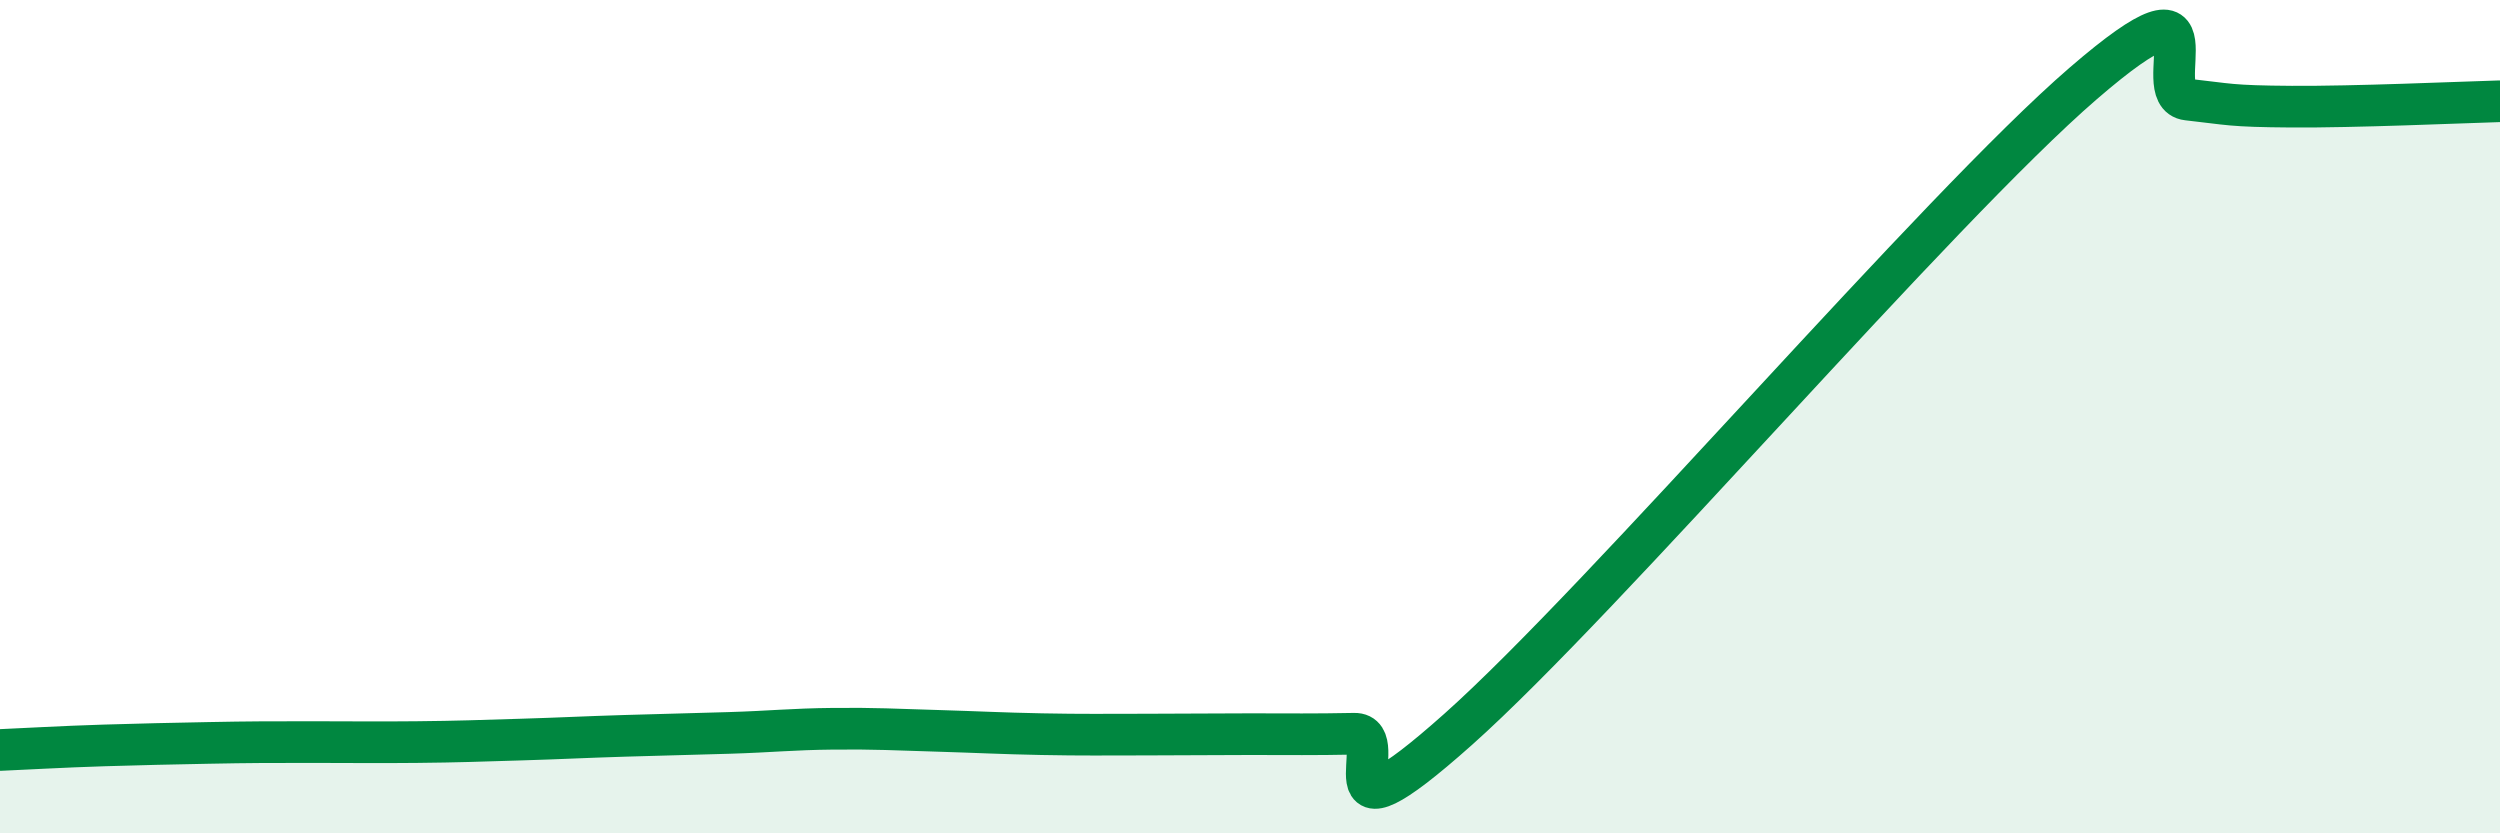
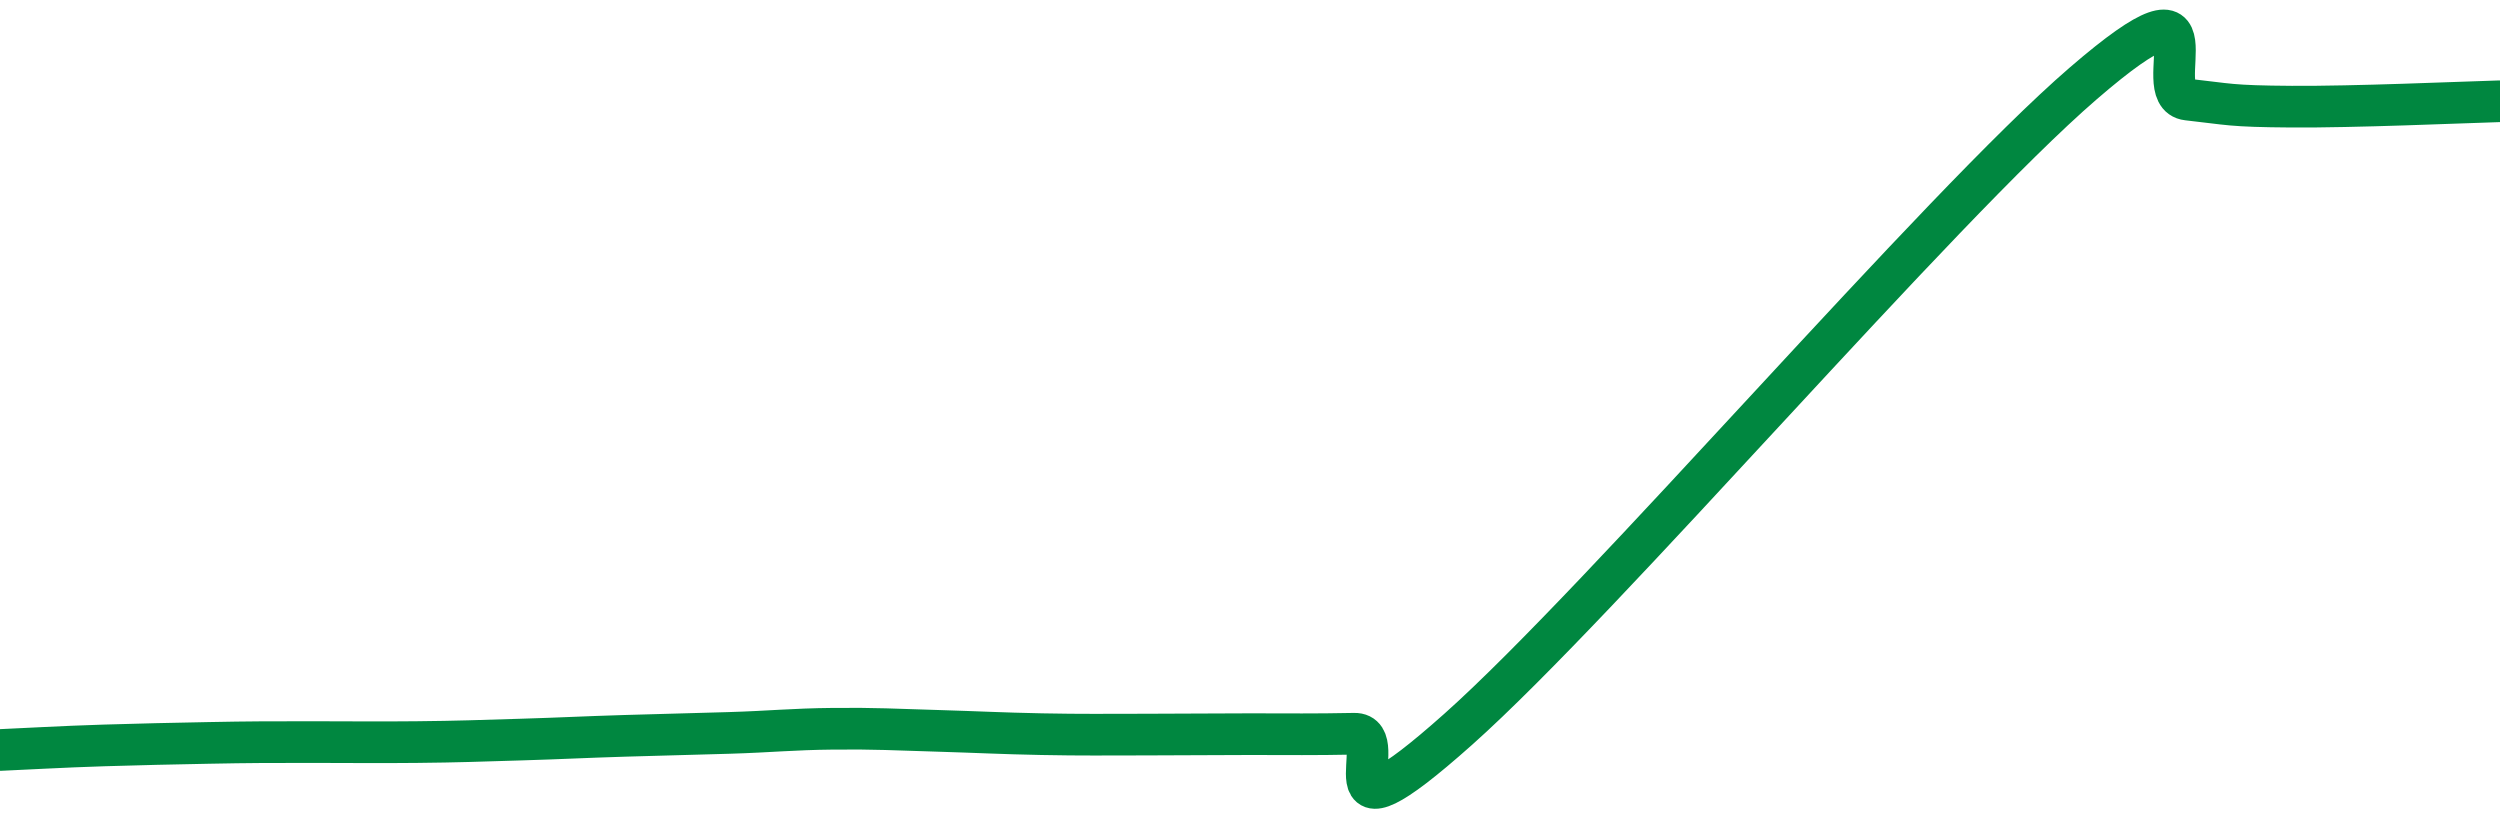
<svg xmlns="http://www.w3.org/2000/svg" width="60" height="20" viewBox="0 0 60 20">
-   <path d="M 0,18 C 0.5,17.98 1.5,17.92 2.5,17.89 C 3.5,17.86 4,17.85 5,17.83 C 6,17.81 6.5,17.81 7.5,17.81 C 8.5,17.81 9,17.82 10,17.81 C 11,17.8 11.5,17.78 12.5,17.75 C 13.5,17.72 14,17.69 15,17.66 C 16,17.63 16.5,17.62 17.5,17.59 C 18.5,17.56 19,17.5 20,17.49 C 21,17.48 21.5,17.51 22.5,17.54 C 23.5,17.57 24,17.6 25,17.62 C 26,17.64 26.5,17.63 27.5,17.63 C 28.5,17.63 29,17.62 30,17.62 C 31,17.62 31.5,17.63 32.5,17.61 C 33.5,17.59 31.5,20.62 35,17.5 C 38.5,14.38 46.5,5.02 50,2 C 53.5,-1.02 51.5,2.28 52.5,2.39 C 53.5,2.5 53.5,2.55 55,2.56 C 56.5,2.57 59,2.46 60,2.43L60 20L0 20Z" fill="#008740" opacity="0.1" stroke-linecap="round" stroke-linejoin="round" />
  <path d="M 0,18 C 0.5,17.98 1.5,17.92 2.5,17.89 C 3.5,17.86 4,17.85 5,17.83 C 6,17.81 6.5,17.81 7.5,17.81 C 8.5,17.81 9,17.82 10,17.81 C 11,17.8 11.5,17.78 12.5,17.75 C 13.5,17.72 14,17.69 15,17.66 C 16,17.63 16.5,17.62 17.5,17.59 C 18.5,17.56 19,17.5 20,17.49 C 21,17.48 21.5,17.51 22.5,17.54 C 23.5,17.57 24,17.6 25,17.62 C 26,17.64 26.5,17.63 27.5,17.63 C 28.5,17.63 29,17.62 30,17.62 C 31,17.62 31.5,17.63 32.5,17.61 C 33.5,17.59 31.5,20.62 35,17.5 C 38.5,14.38 46.5,5.02 50,2 C 53.5,-1.02 51.5,2.28 52.5,2.39 C 53.5,2.5 53.5,2.55 55,2.56 C 56.5,2.57 59,2.46 60,2.43" stroke="#008740" stroke-width="1" fill="none" stroke-linecap="round" stroke-linejoin="round" />
</svg>